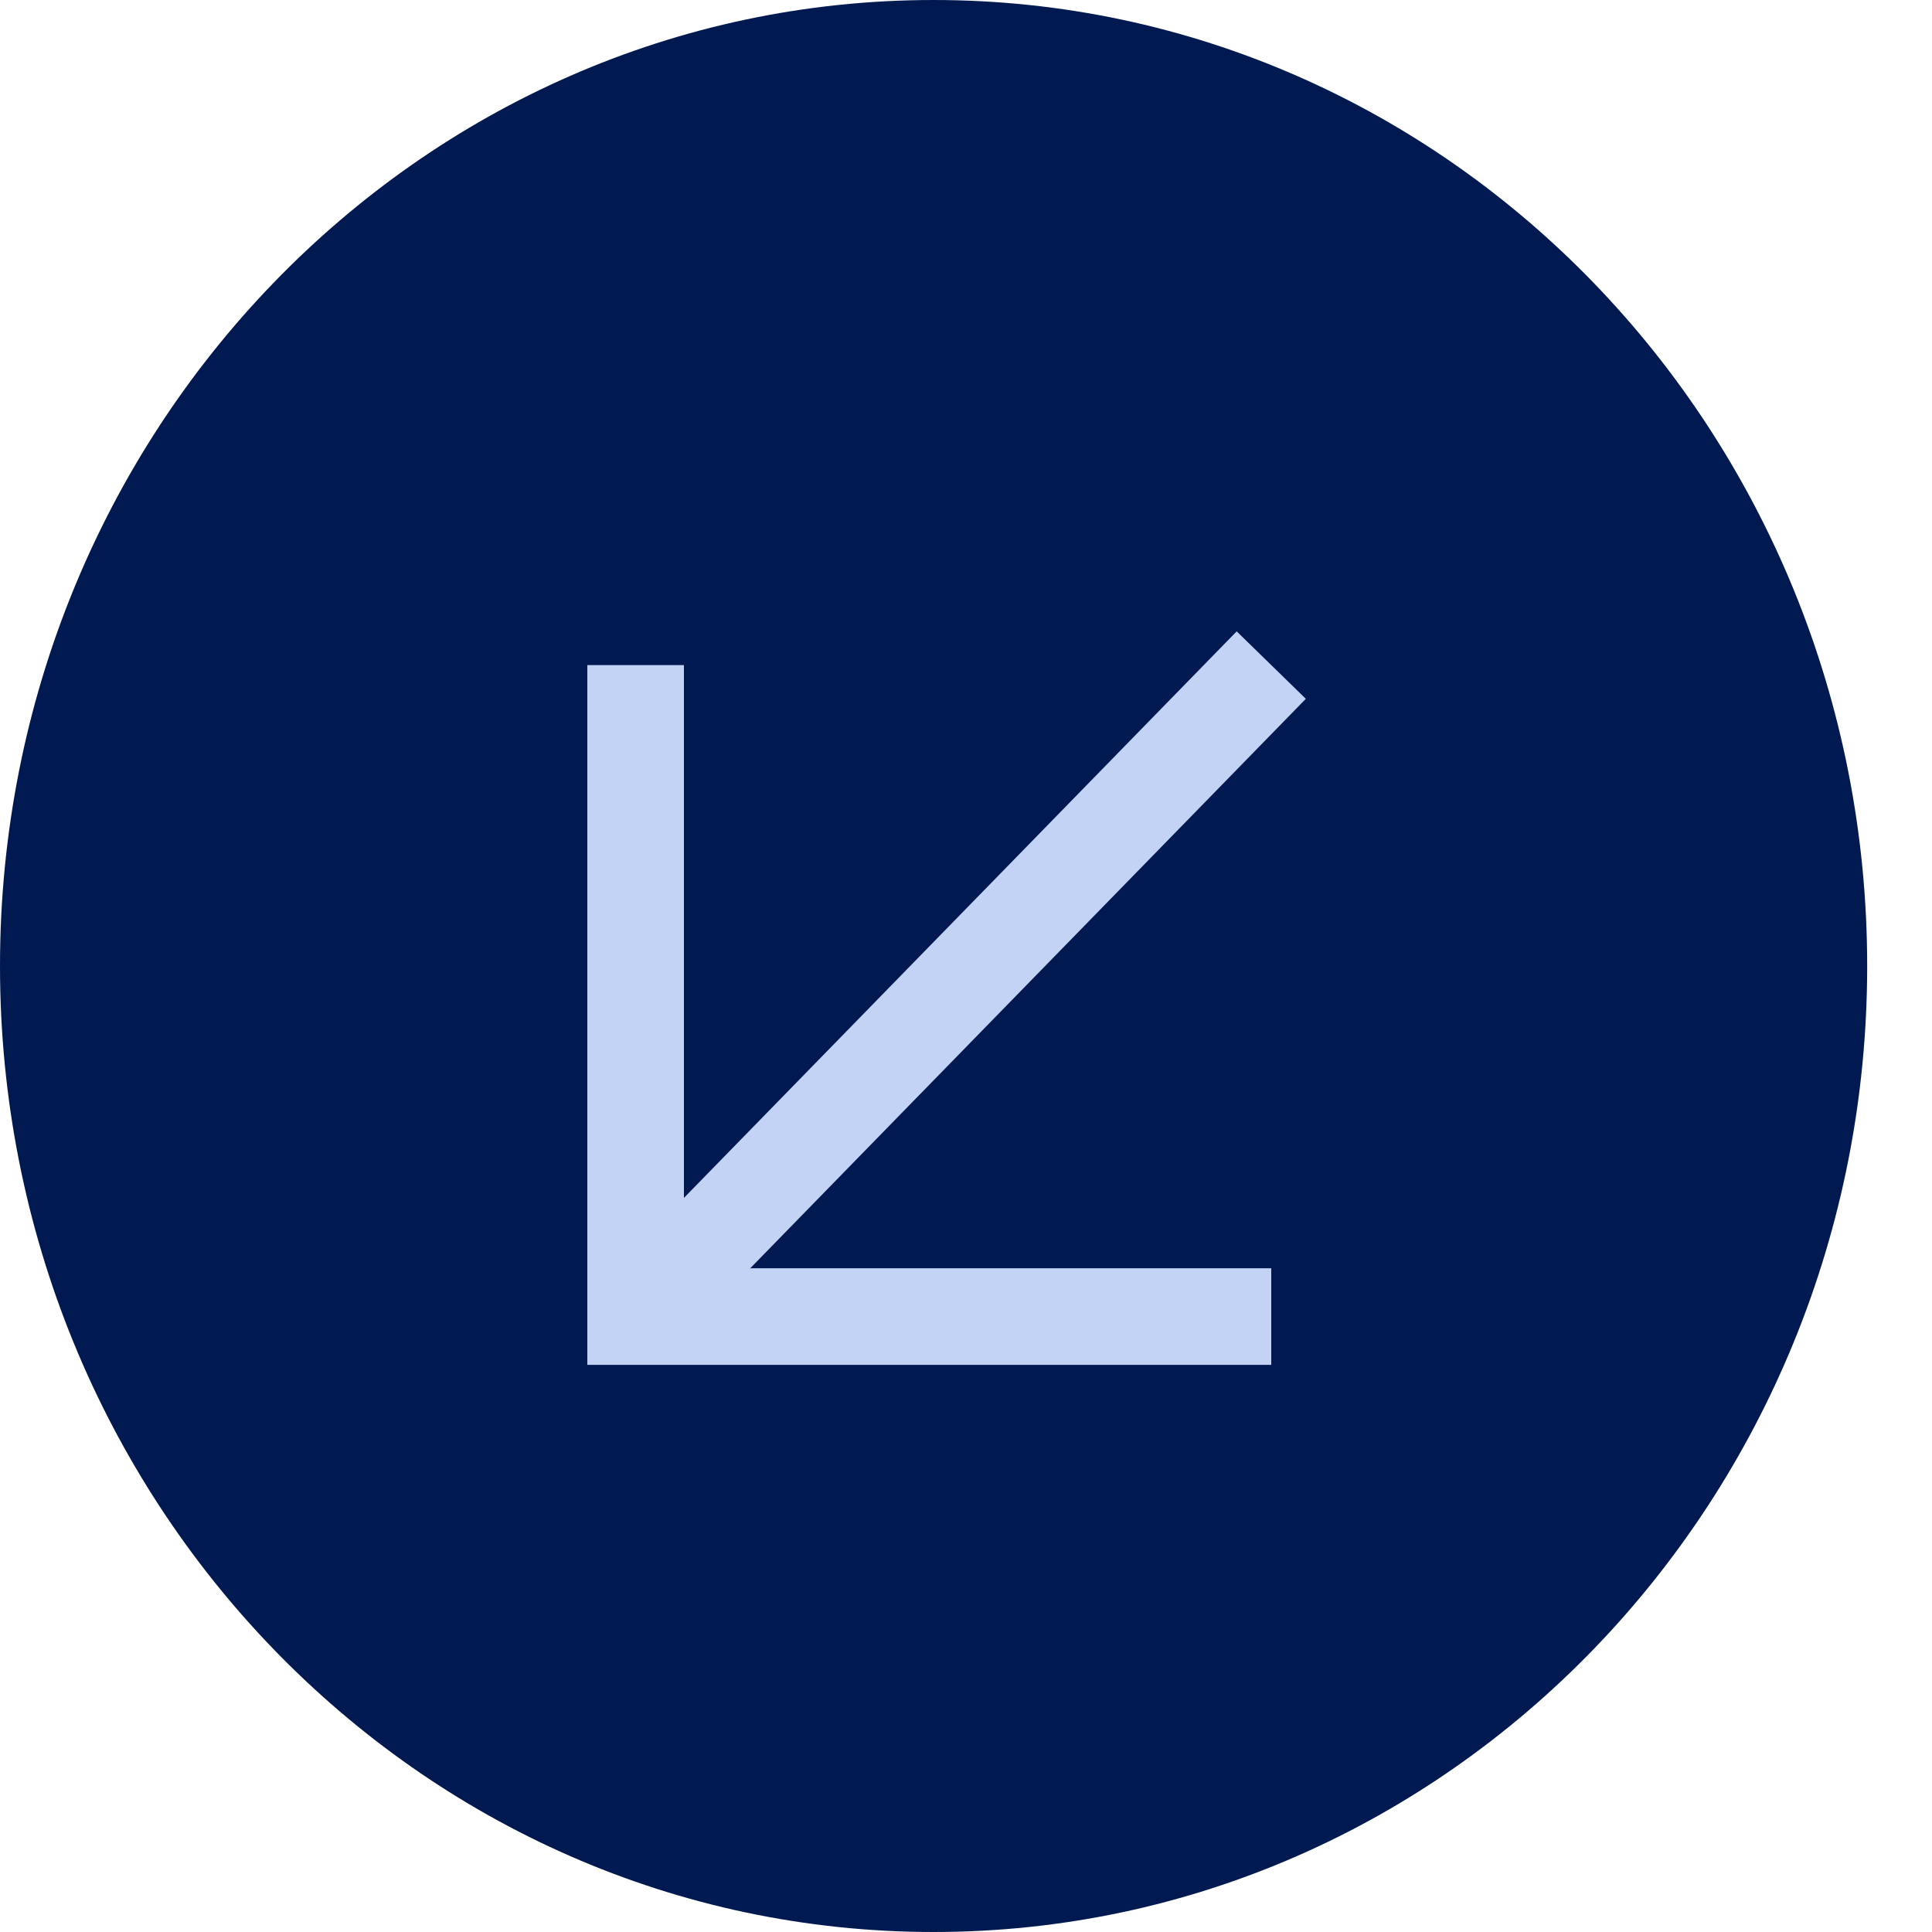
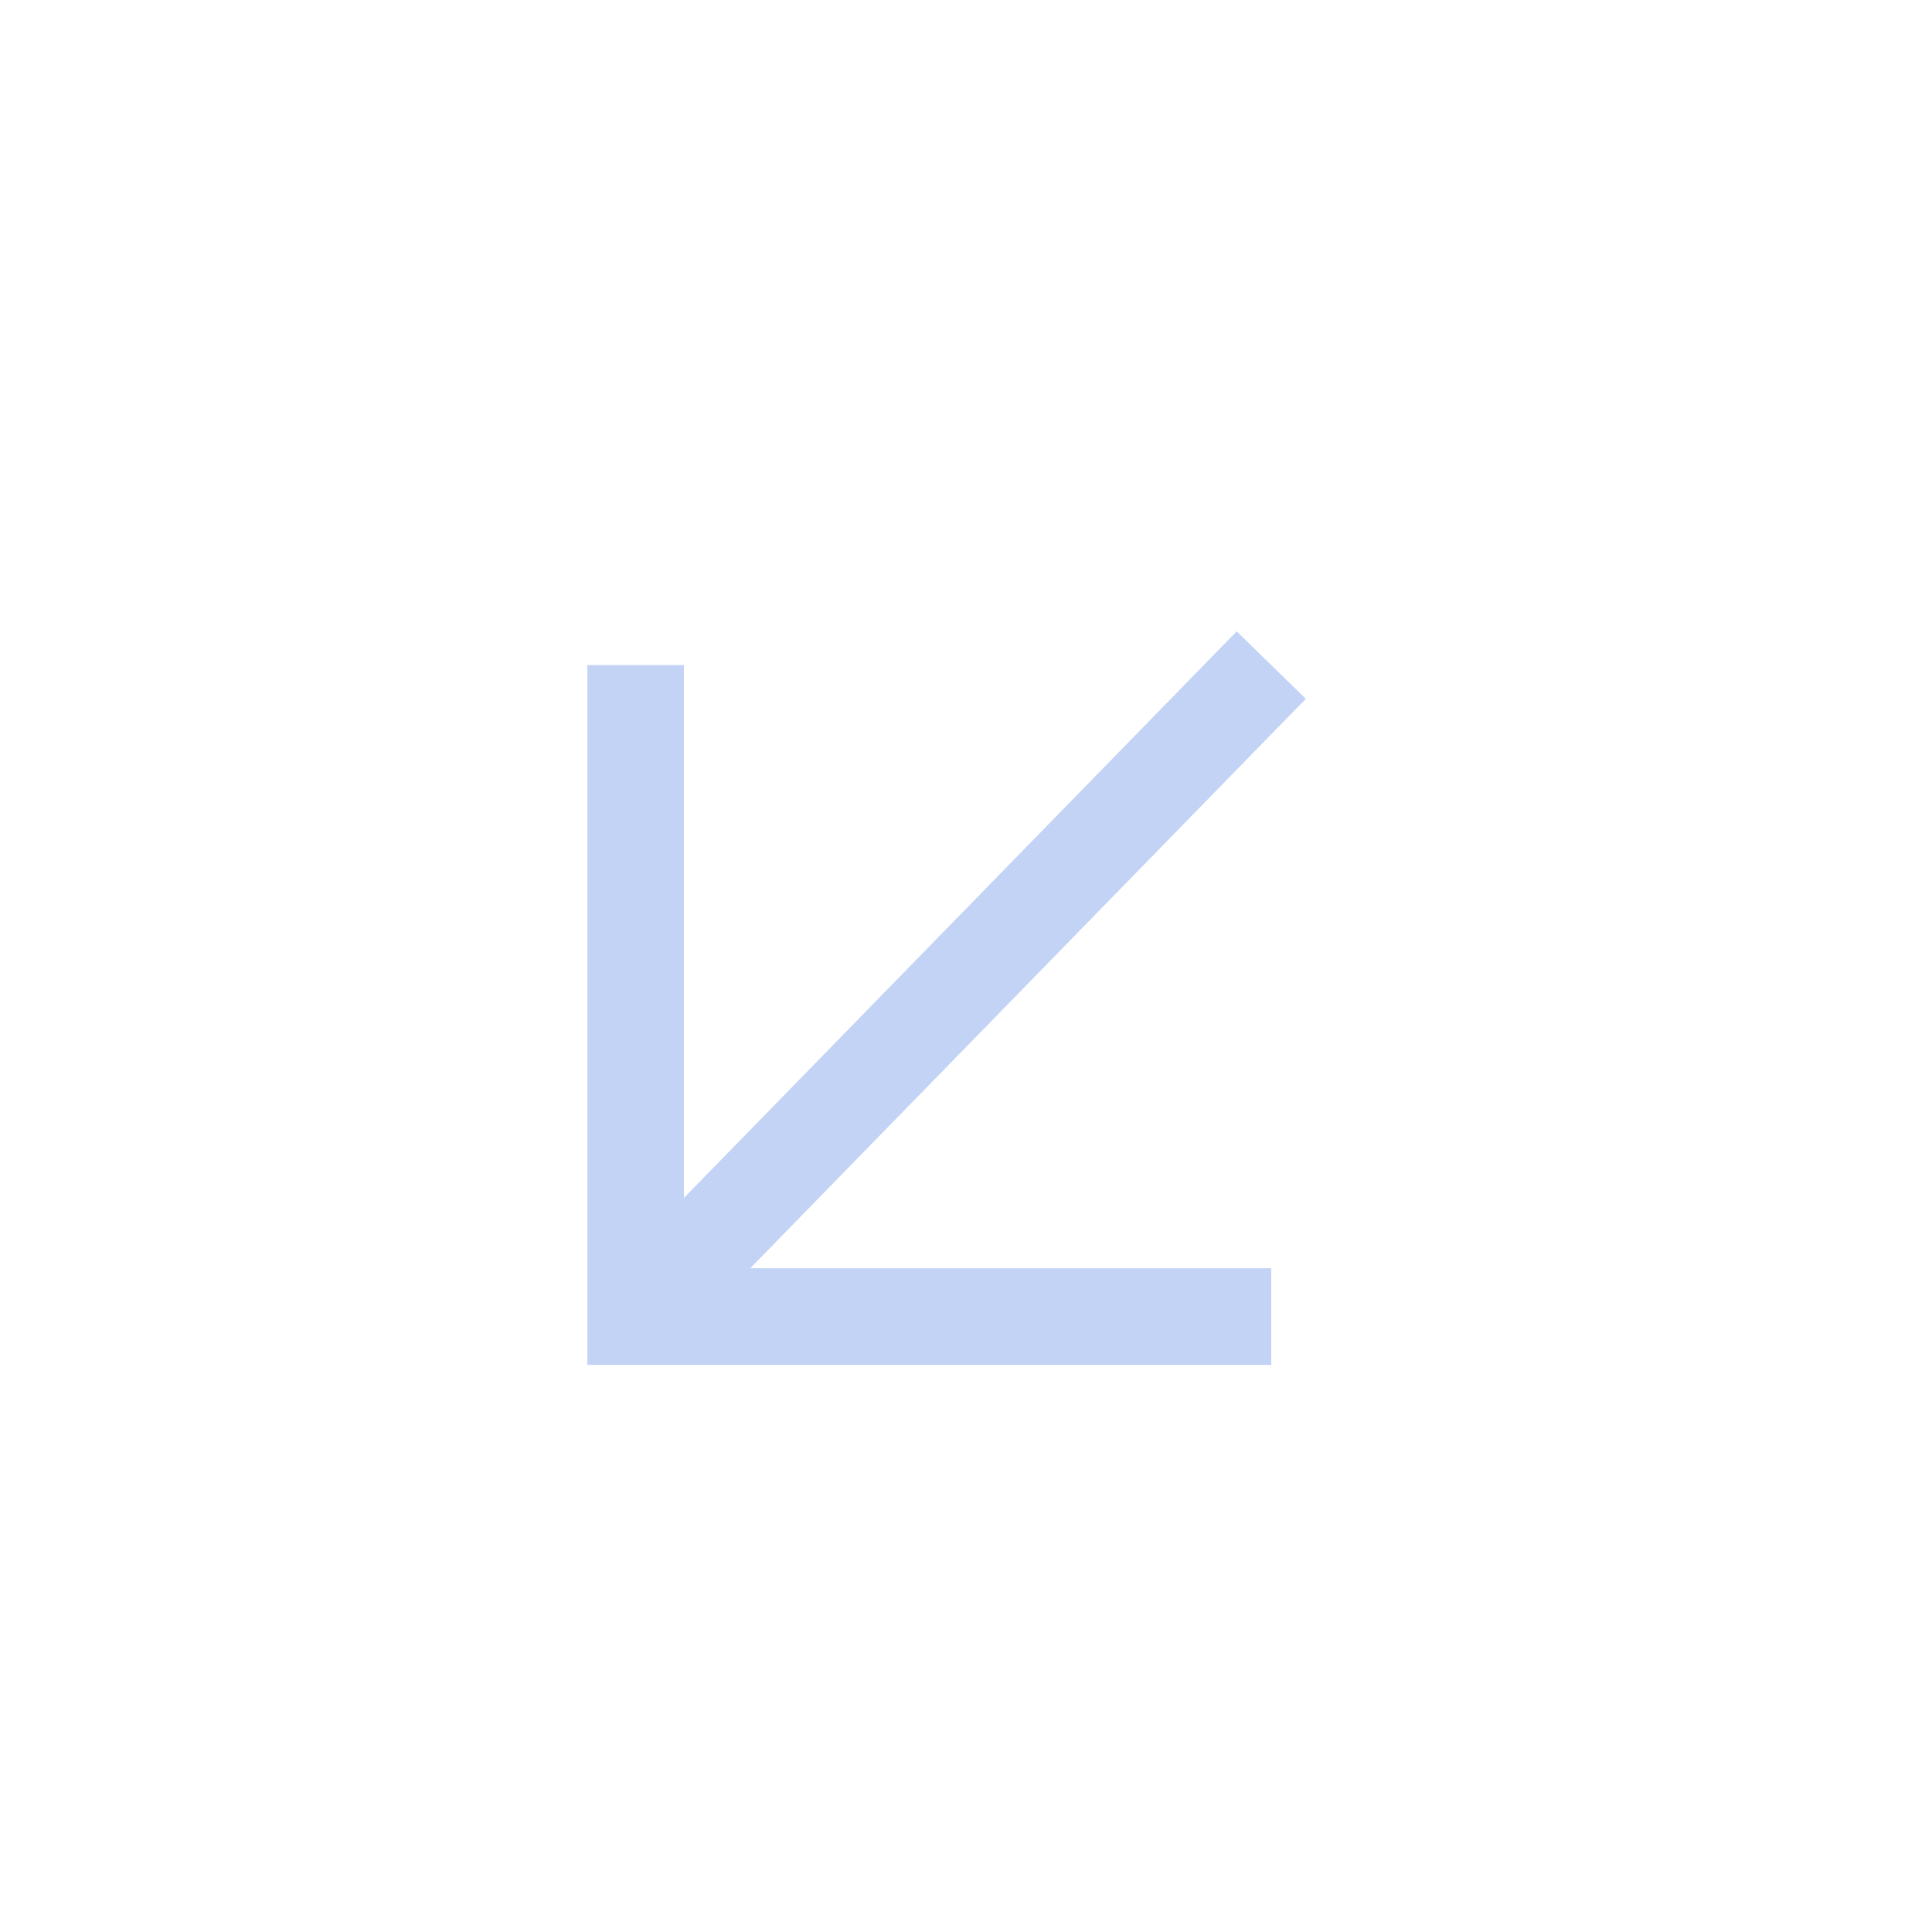
<svg xmlns="http://www.w3.org/2000/svg" width="20" height="20" viewBox="0 0 20 20" fill="none">
-   <path d="M19.329 10C19.329 4.477 15.002 -6.78525e-07 9.664 -4.37114e-07C4.327 -1.95703e-07 -6.55756e-07 4.477 -4.22446e-07 10C-1.89135e-07 15.523 4.327 20 9.664 20C15.002 20 19.329 15.523 19.329 10Z" fill="#001950" />
  <path d="M6.58 6.885L6.58 13.629L13.16 13.629" stroke="#C3D3F6" stroke-miterlimit="10" />
  <path d="M6.58 13.629L13.16 6.885" stroke="#C3D3F6" stroke-miterlimit="10" />
</svg>